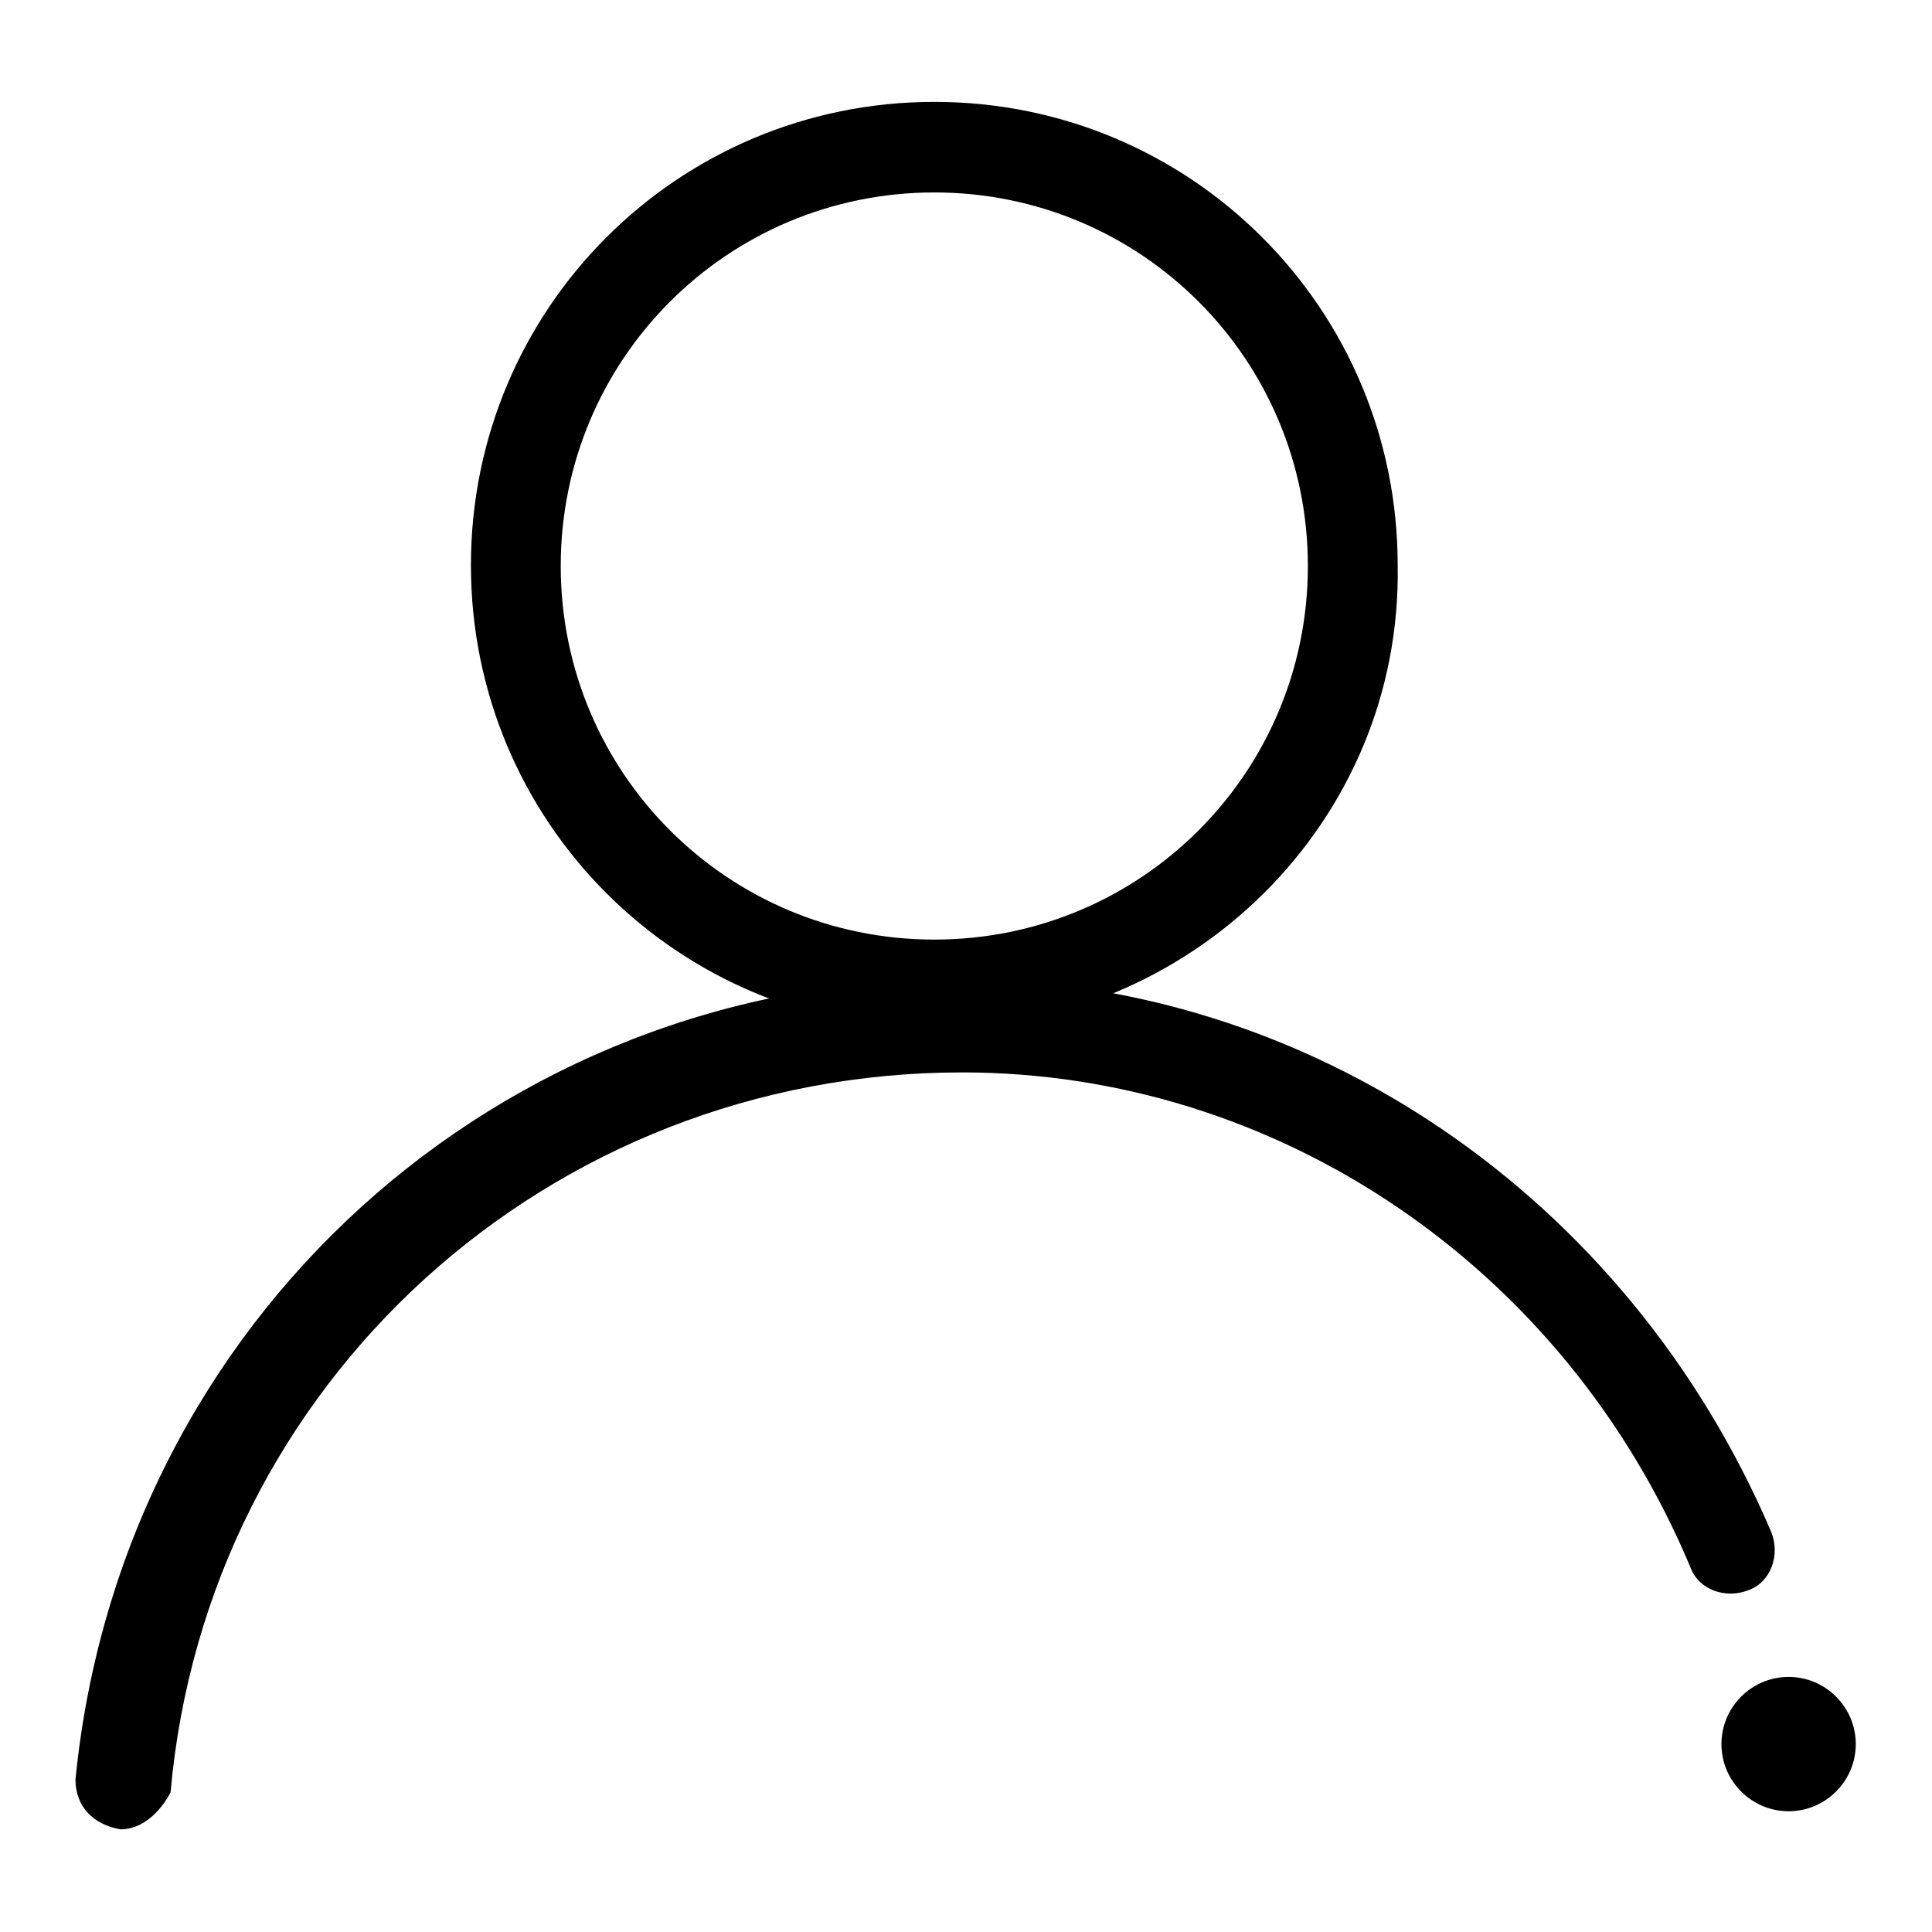
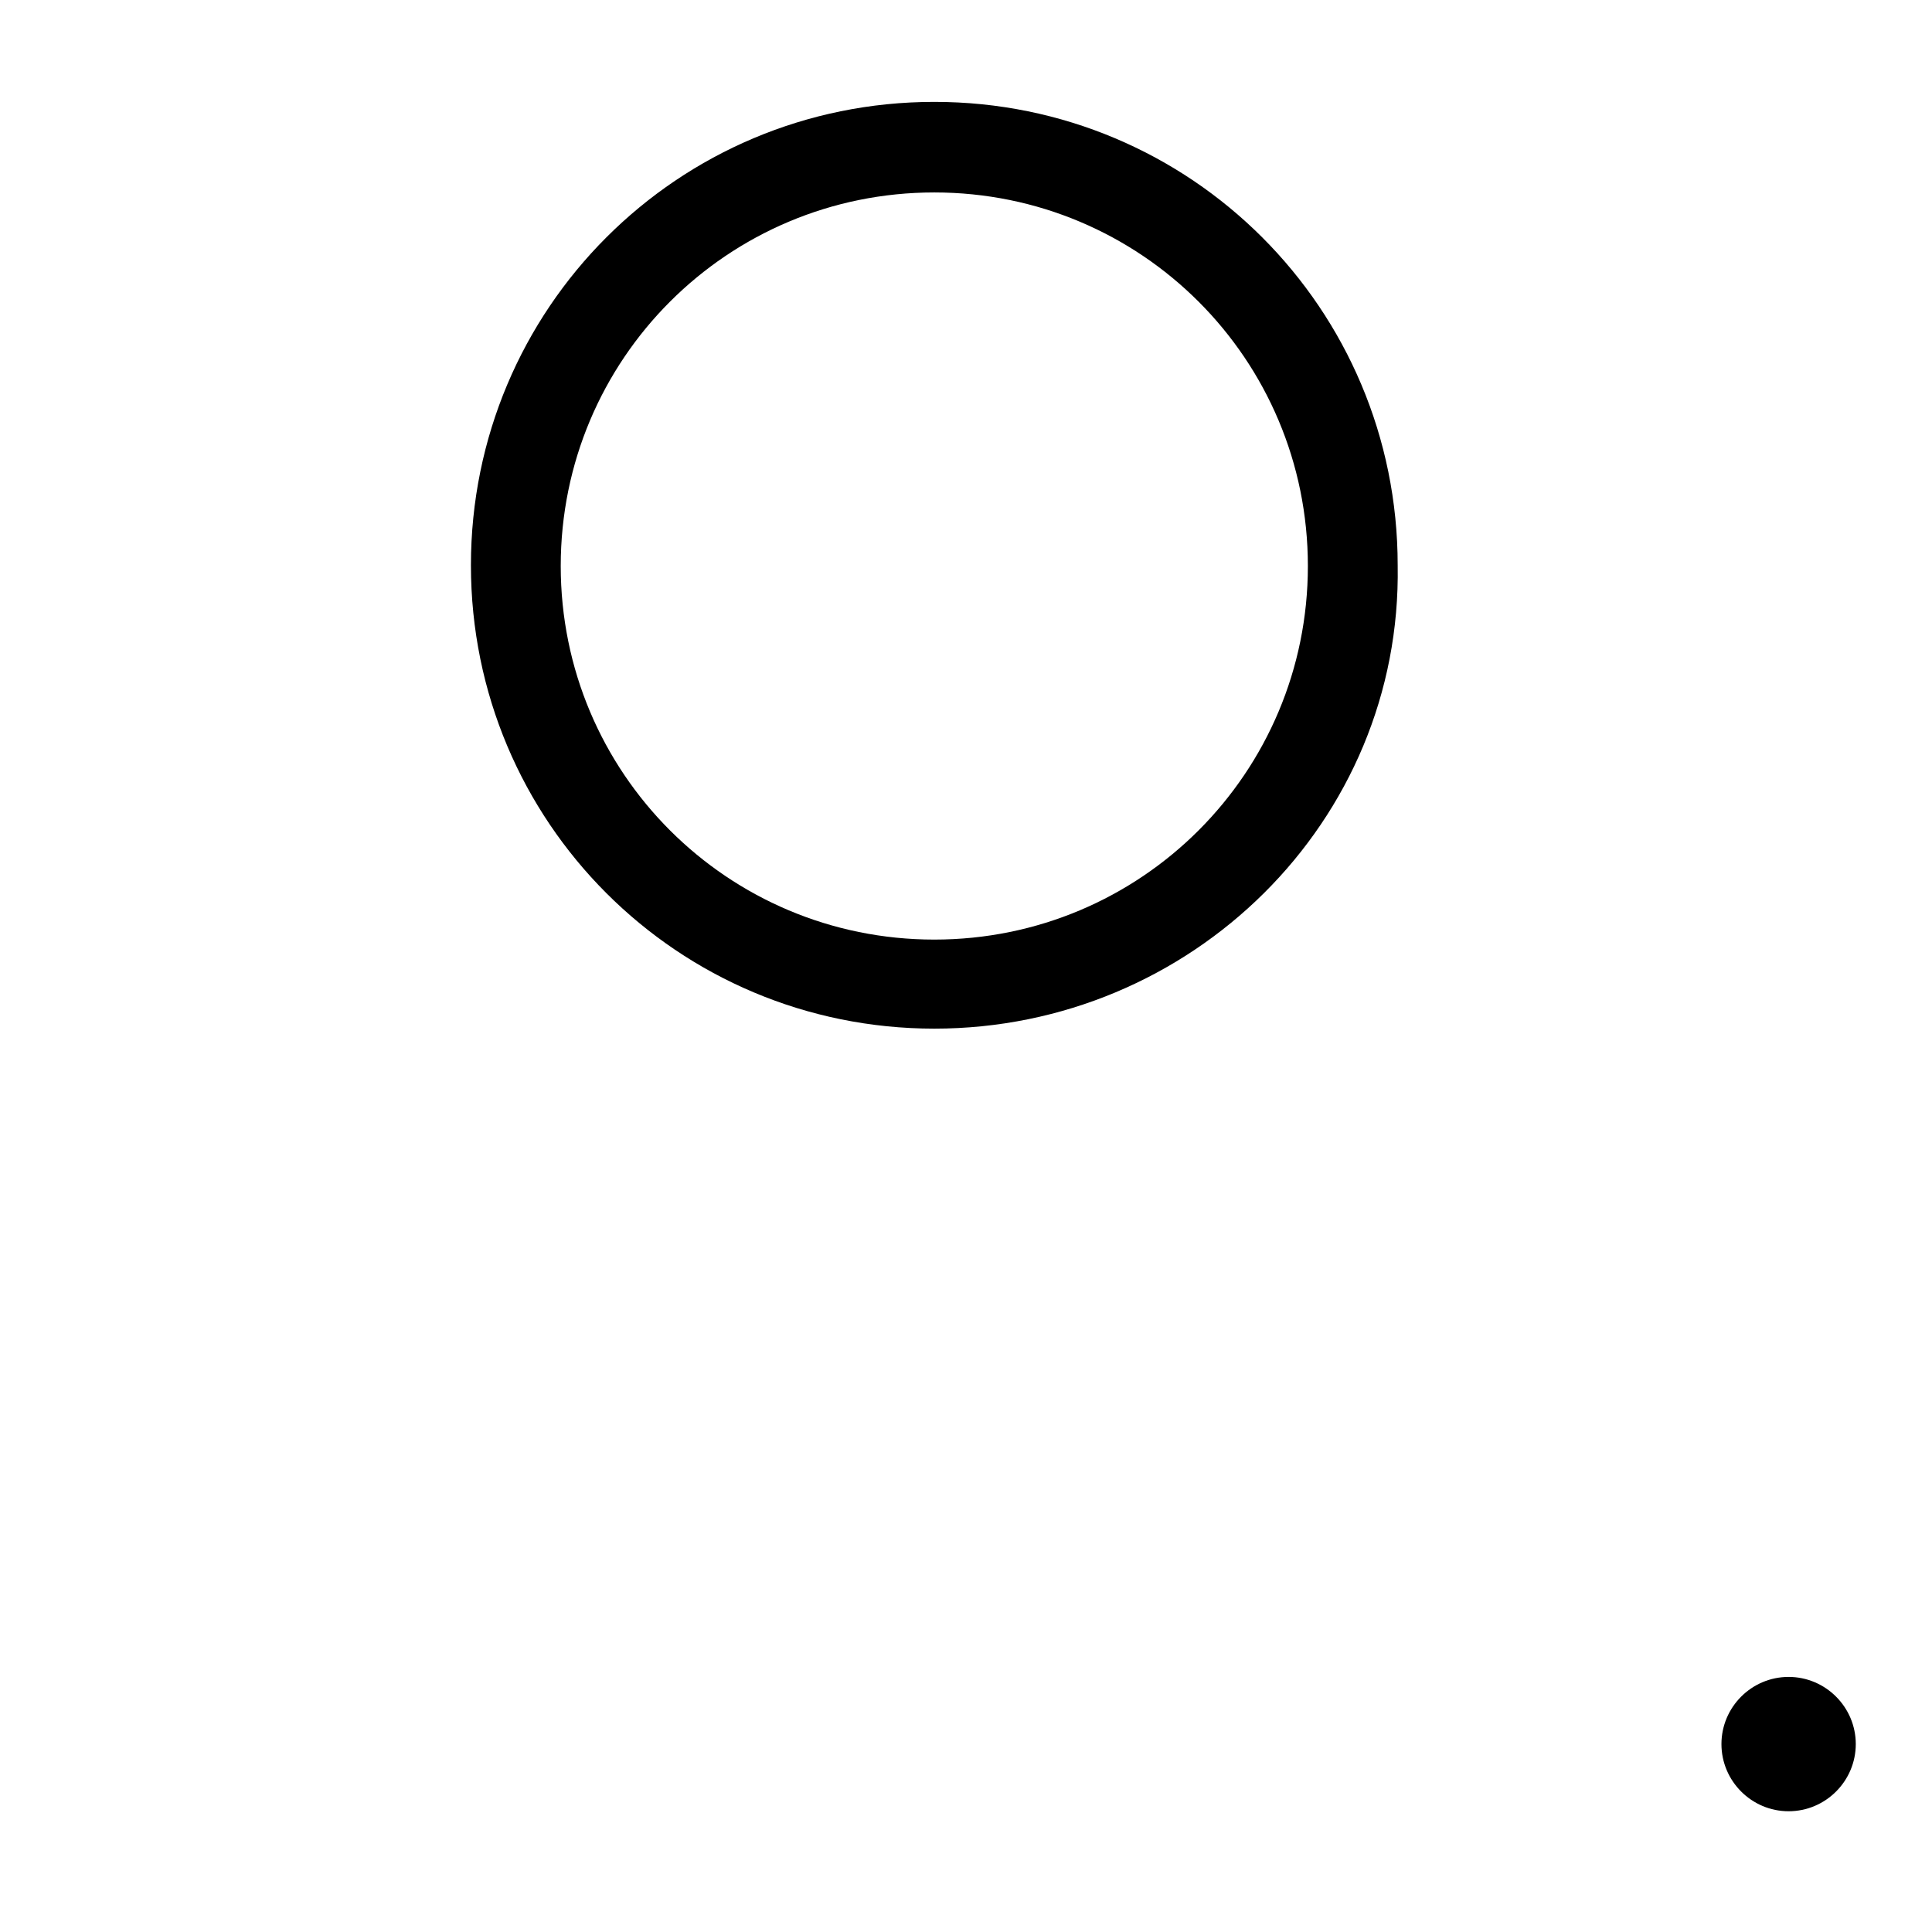
<svg xmlns="http://www.w3.org/2000/svg" version="1.1" x="0px" y="0px" viewBox="0 0 256 256" enable-background="new 0 0 256 256" xml:space="preserve">
  <g>
    <path fill="#000000" d="M123.8,136.3c-34,0-61.4-27.4-61.4-61.4s27.4-61.4,61.4-61.4c34,0,61.4,27.4,61.4,61.4 C185.8,108.9,157.8,136.3,123.8,136.3z M123.8,25.5c-27.4,0-49.5,22.1-49.5,49.5s22.1,49.5,49.5,49.5s49.5-22.1,49.5-49.5 S151.2,25.5,123.8,25.5z" />
-     <path fill="#000000" d="M16,242.4C15.4,242.4,15.4,242.4,16,242.4c-3.6-0.6-6-3-6-6.6c6-60.8,56-106.1,116.8-106.1 c46.5,0,88.8,28.6,107.9,73.3c1.2,3,0,6.6-3,7.7c-3,1.2-6.6,0-7.7-3c-16.7-39.9-54.8-65.6-96.5-65.6c-54.8,0-100.1,41.1-104.9,95.4 C21.3,240,18.9,242.4,16,242.4L16,242.4z" />
    <path fill="#000000" d="M228.1,231.1c0,4.9,4,8.9,8.9,8.9s8.9-4,8.9-8.9c0-4.9-4-8.9-8.9-8.9S228.1,226.2,228.1,231.1z" />
  </g>
</svg>